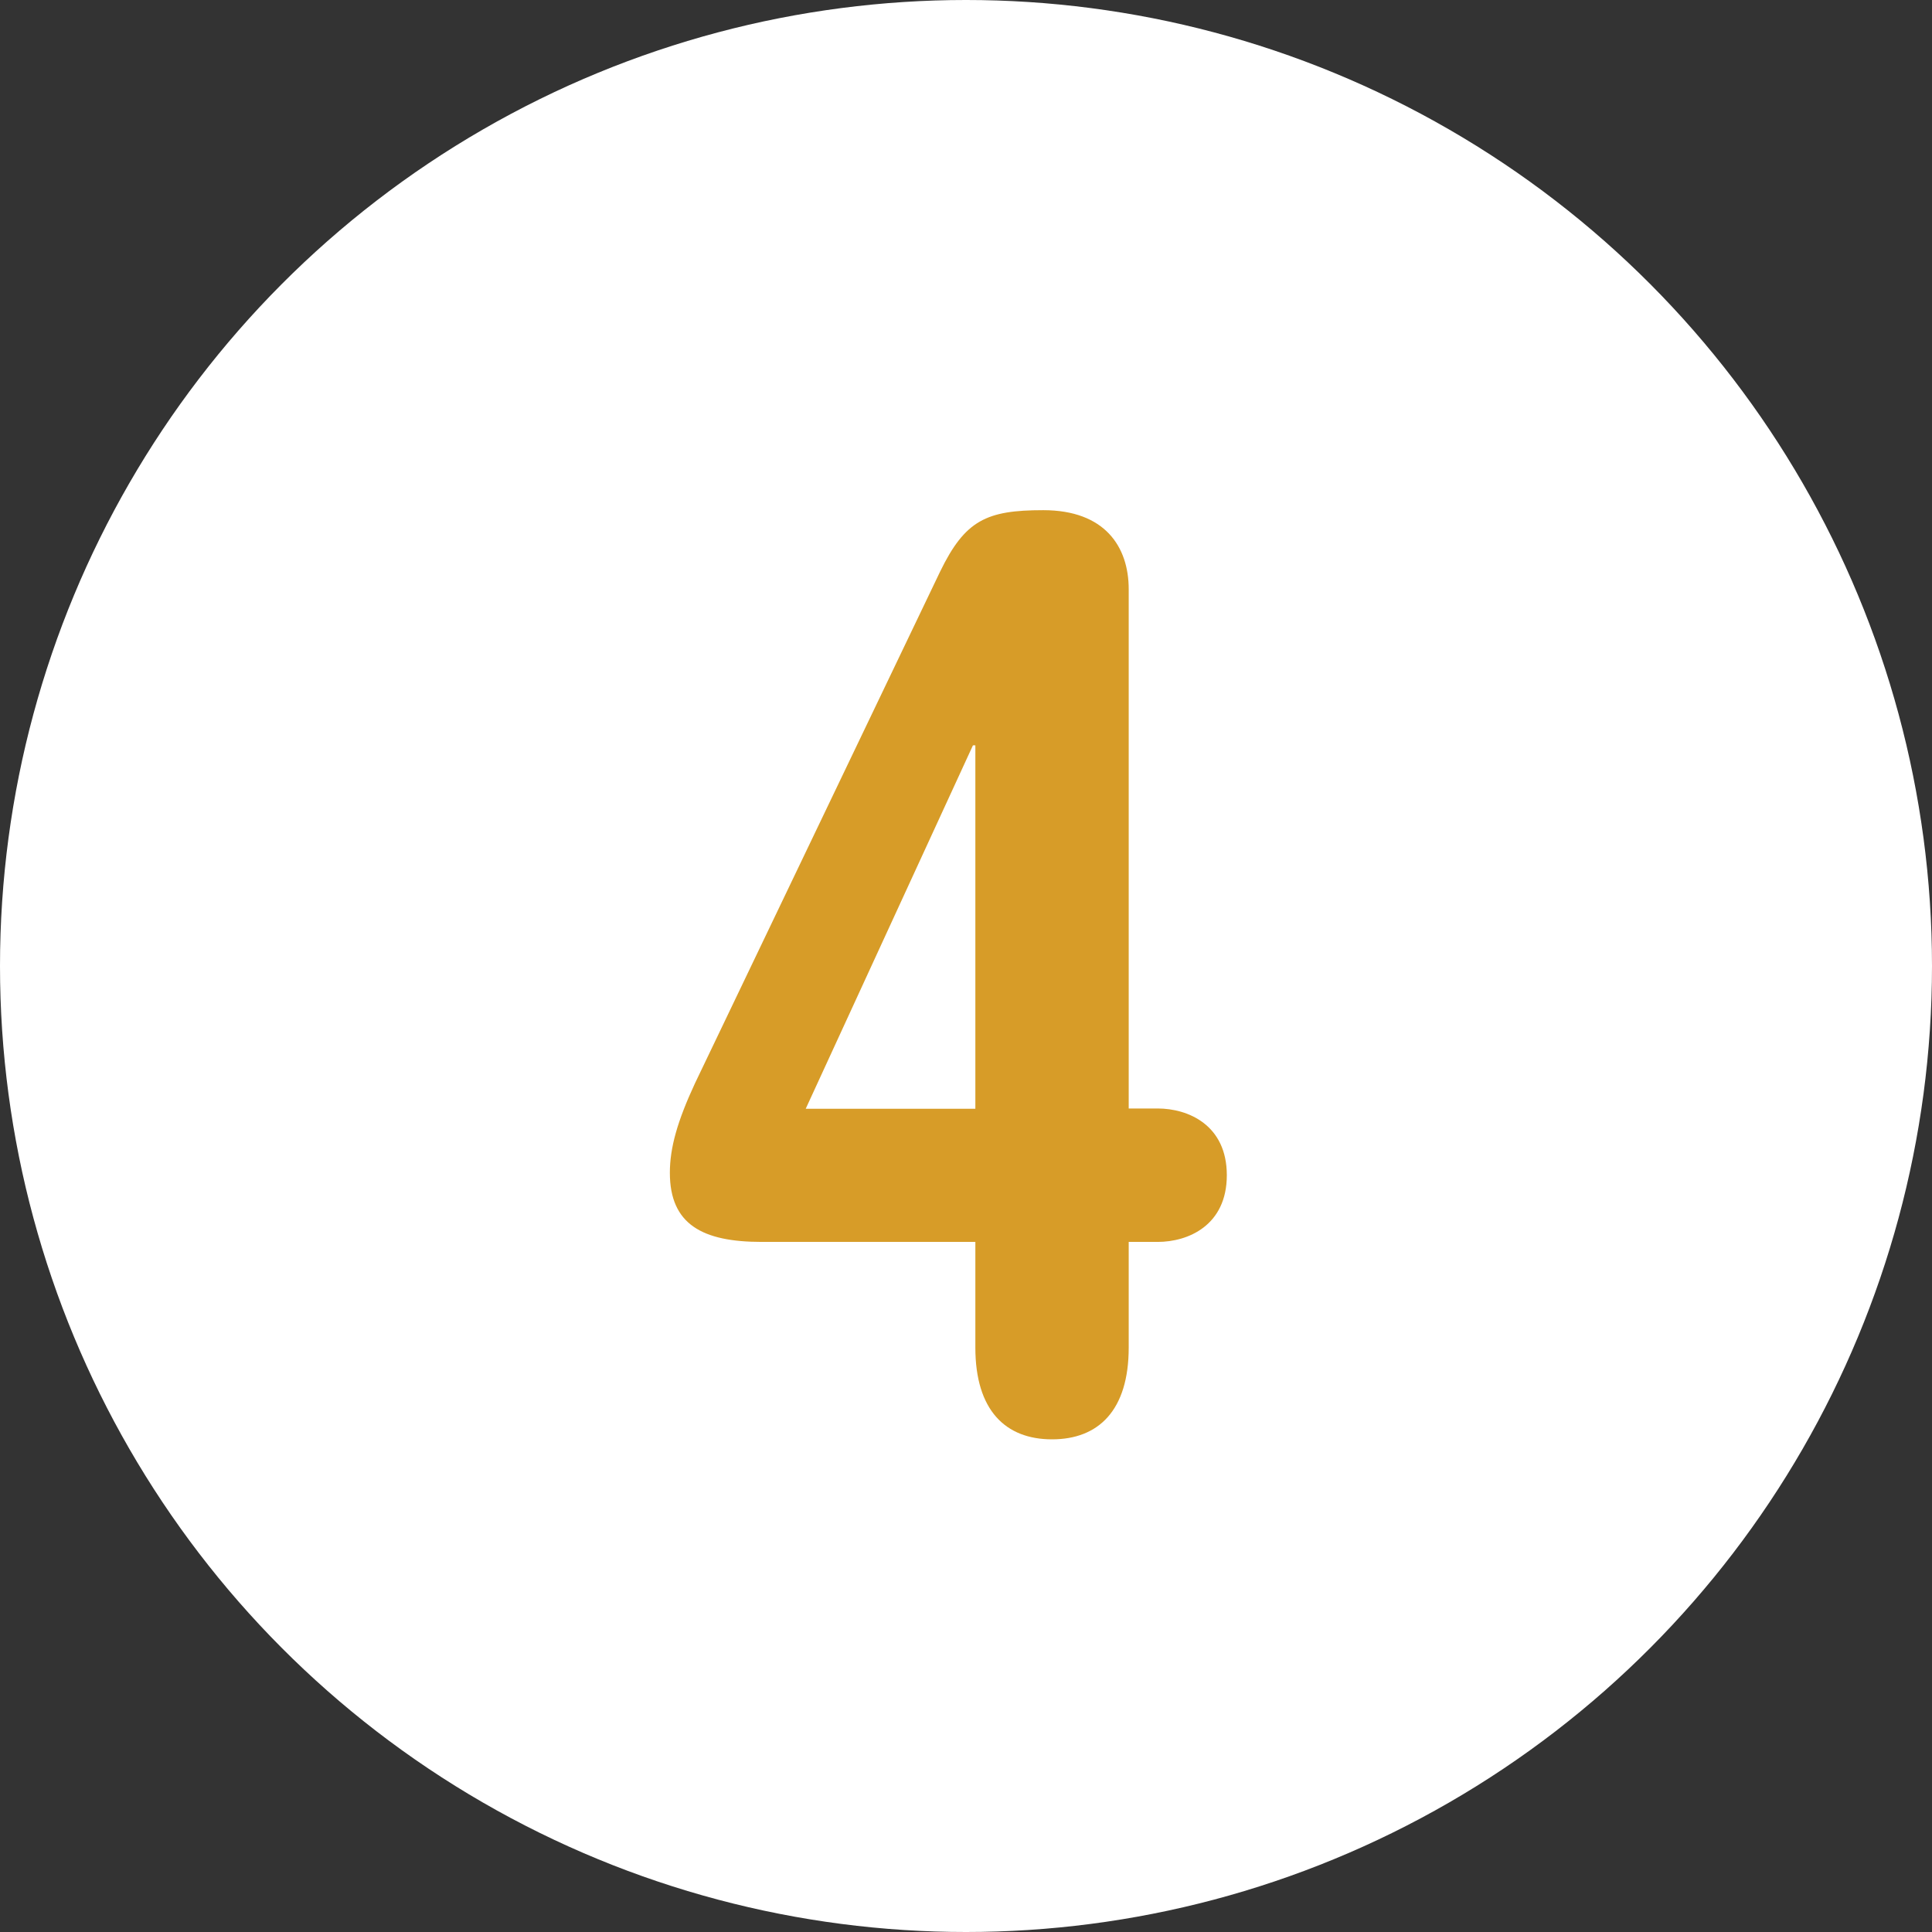
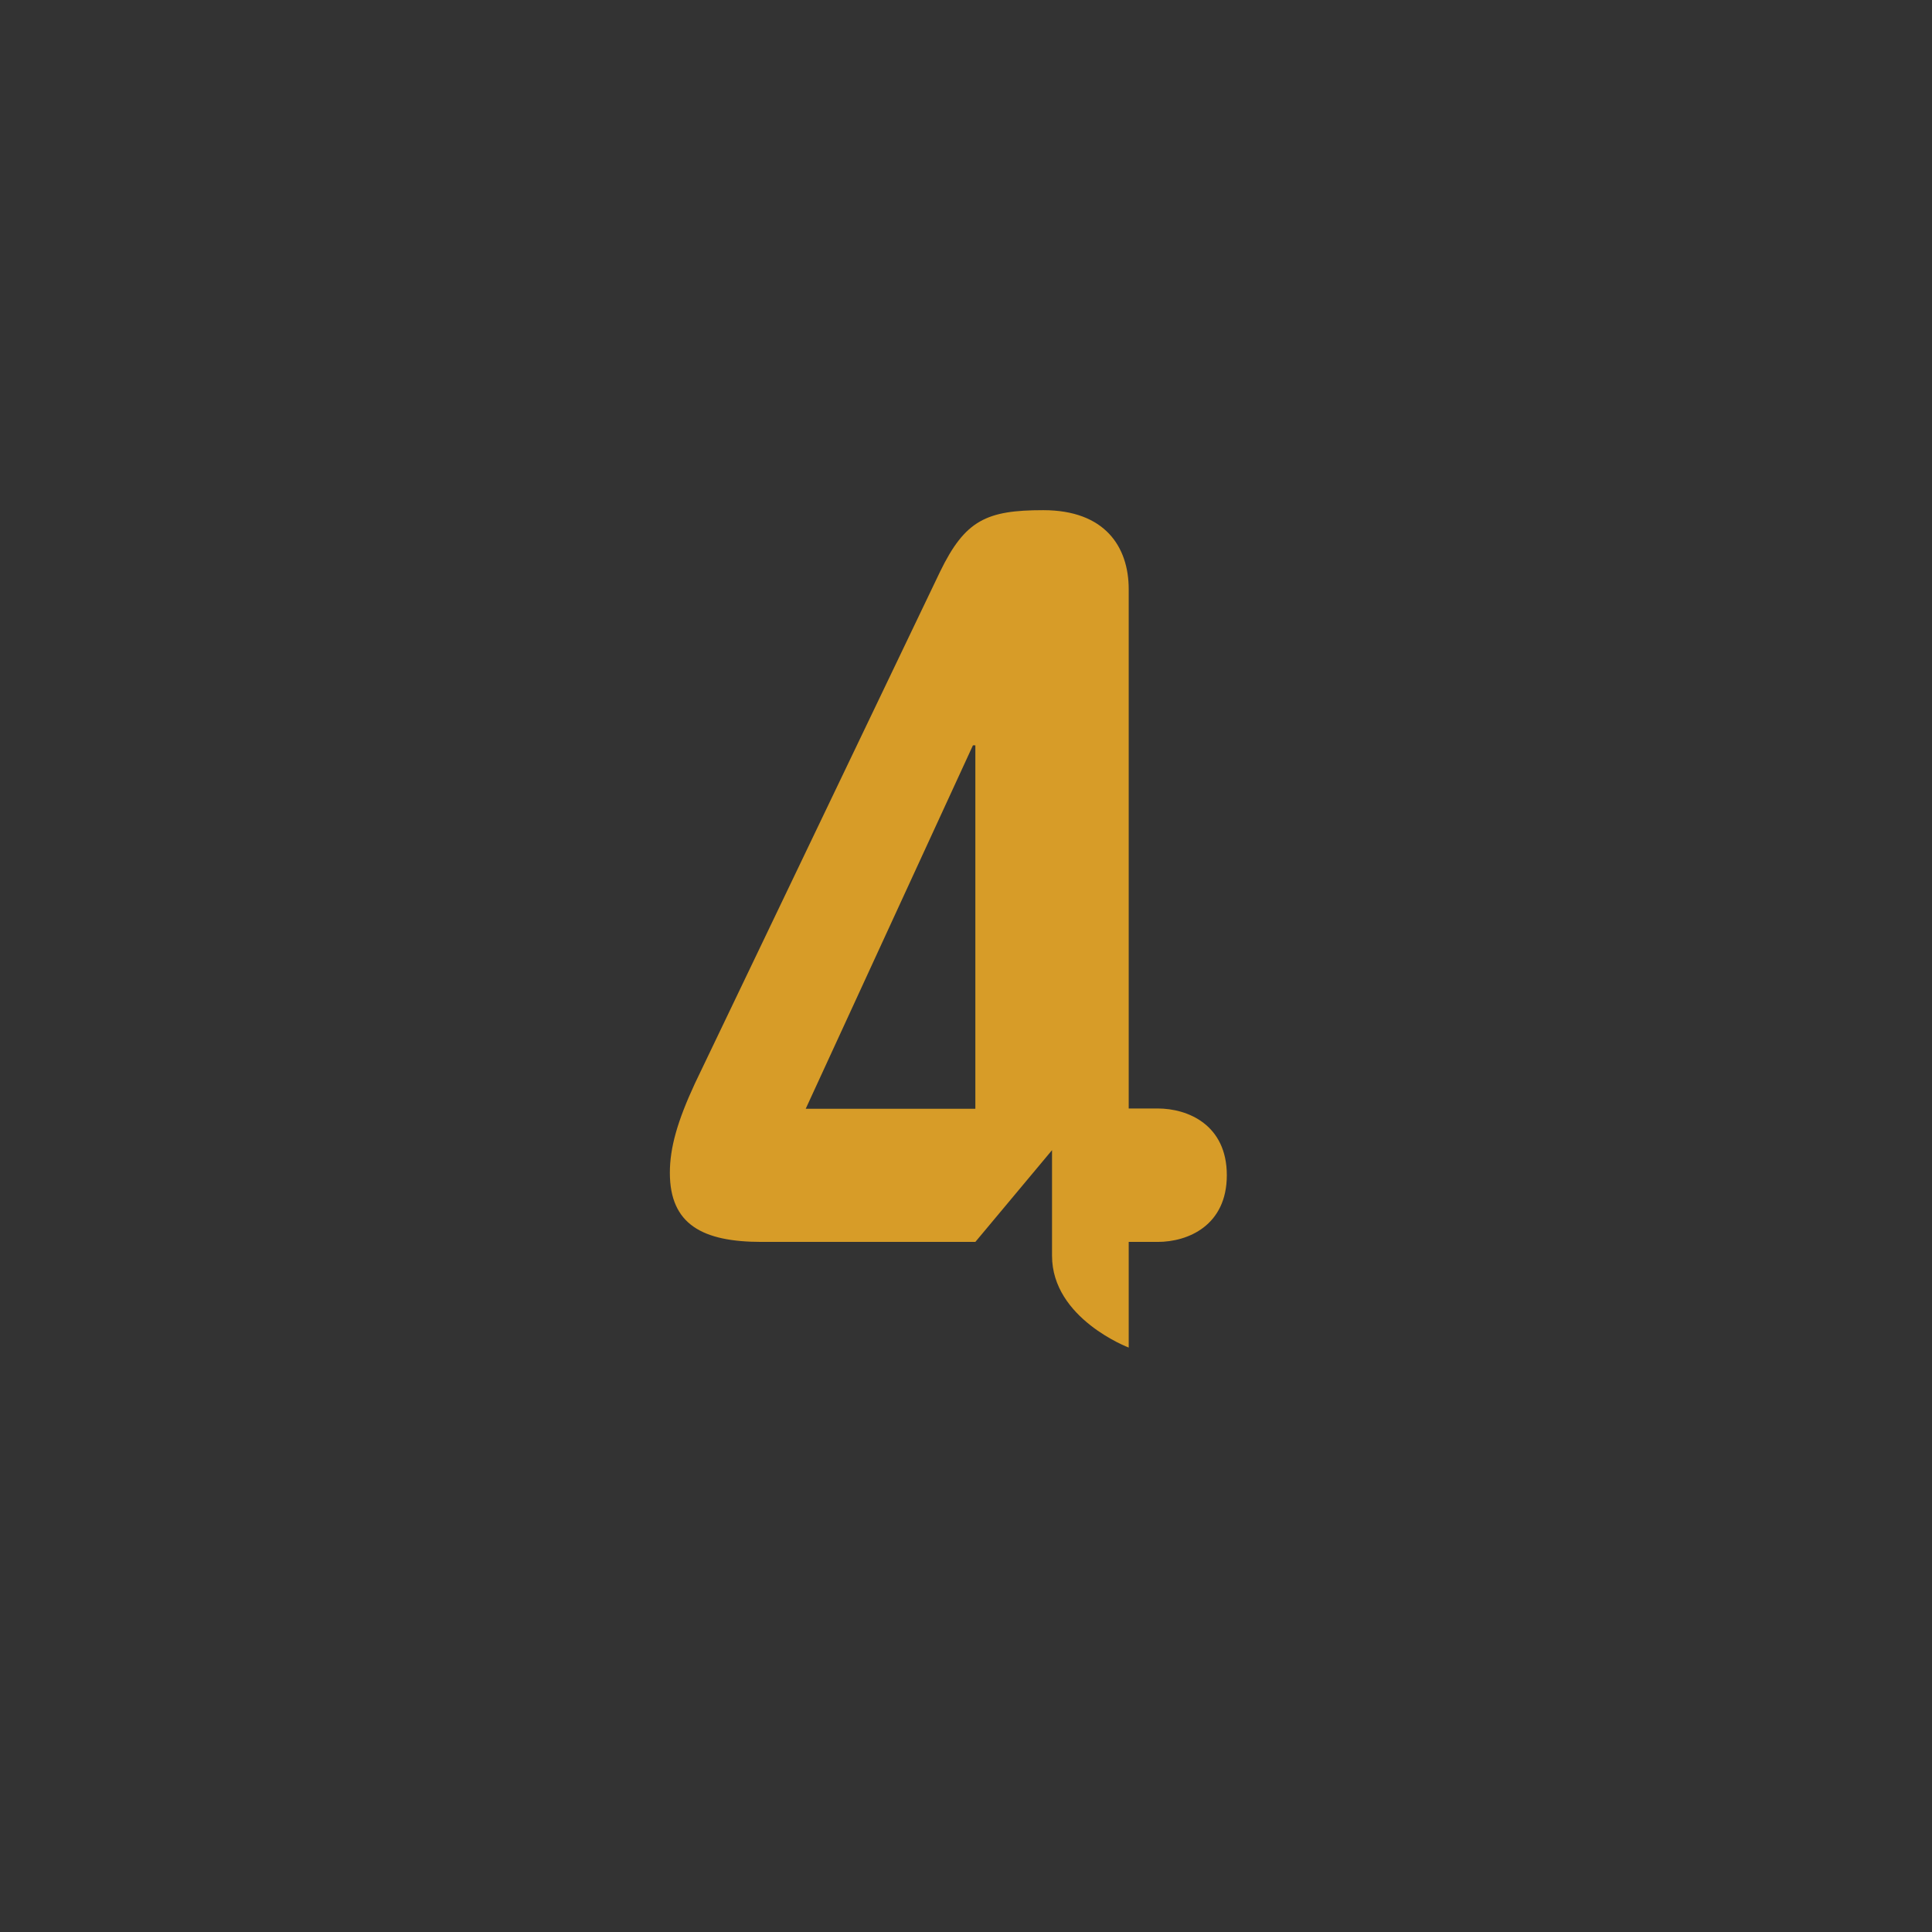
<svg xmlns="http://www.w3.org/2000/svg" id="_レイヤー_2" data-name="レイヤー 2" viewBox="0 0 64 64">
  <rect x="0" y="0" width="64" height="64" fill="#333333" stroke="none" />
  <defs>
    <style>
      .cls-1 {
        fill: #d79c28;
      }

      .cls-2 {
        fill: #fff;
      }
    </style>
  </defs>
  <g id="content">
    <g>
-       <circle class="cls-2" cx="32" cy="32" r="32" />
-       <path class="cls-1" d="M32.31,41.14h-7.08c-1.96,0-3.04-.58-3.04-2.29,0-.83.25-1.71.83-2.96l8.12-16.95c.83-1.71,1.54-2.04,3.42-2.04,2.04,0,2.83,1.21,2.83,2.62v17.2h.96c1,0,2.29.54,2.29,2.21s-1.29,2.21-2.29,2.21h-.96v3.5c0,2.08-1,3.04-2.54,3.04s-2.54-.96-2.54-3.04v-3.5ZM32.31,24.69h-.08l-5.54,12.04h5.62v-12.04Z" />
+       <path class="cls-1" d="M32.31,41.14h-7.08c-1.96,0-3.04-.58-3.04-2.29,0-.83.25-1.71.83-2.96l8.12-16.95c.83-1.71,1.54-2.04,3.42-2.04,2.04,0,2.83,1.21,2.83,2.62v17.2h.96c1,0,2.29.54,2.29,2.21s-1.29,2.21-2.29,2.21h-.96v3.5s-2.54-.96-2.54-3.04v-3.5ZM32.31,24.69h-.08l-5.54,12.04h5.62v-12.04Z" />
    </g>
  </g>
</svg>